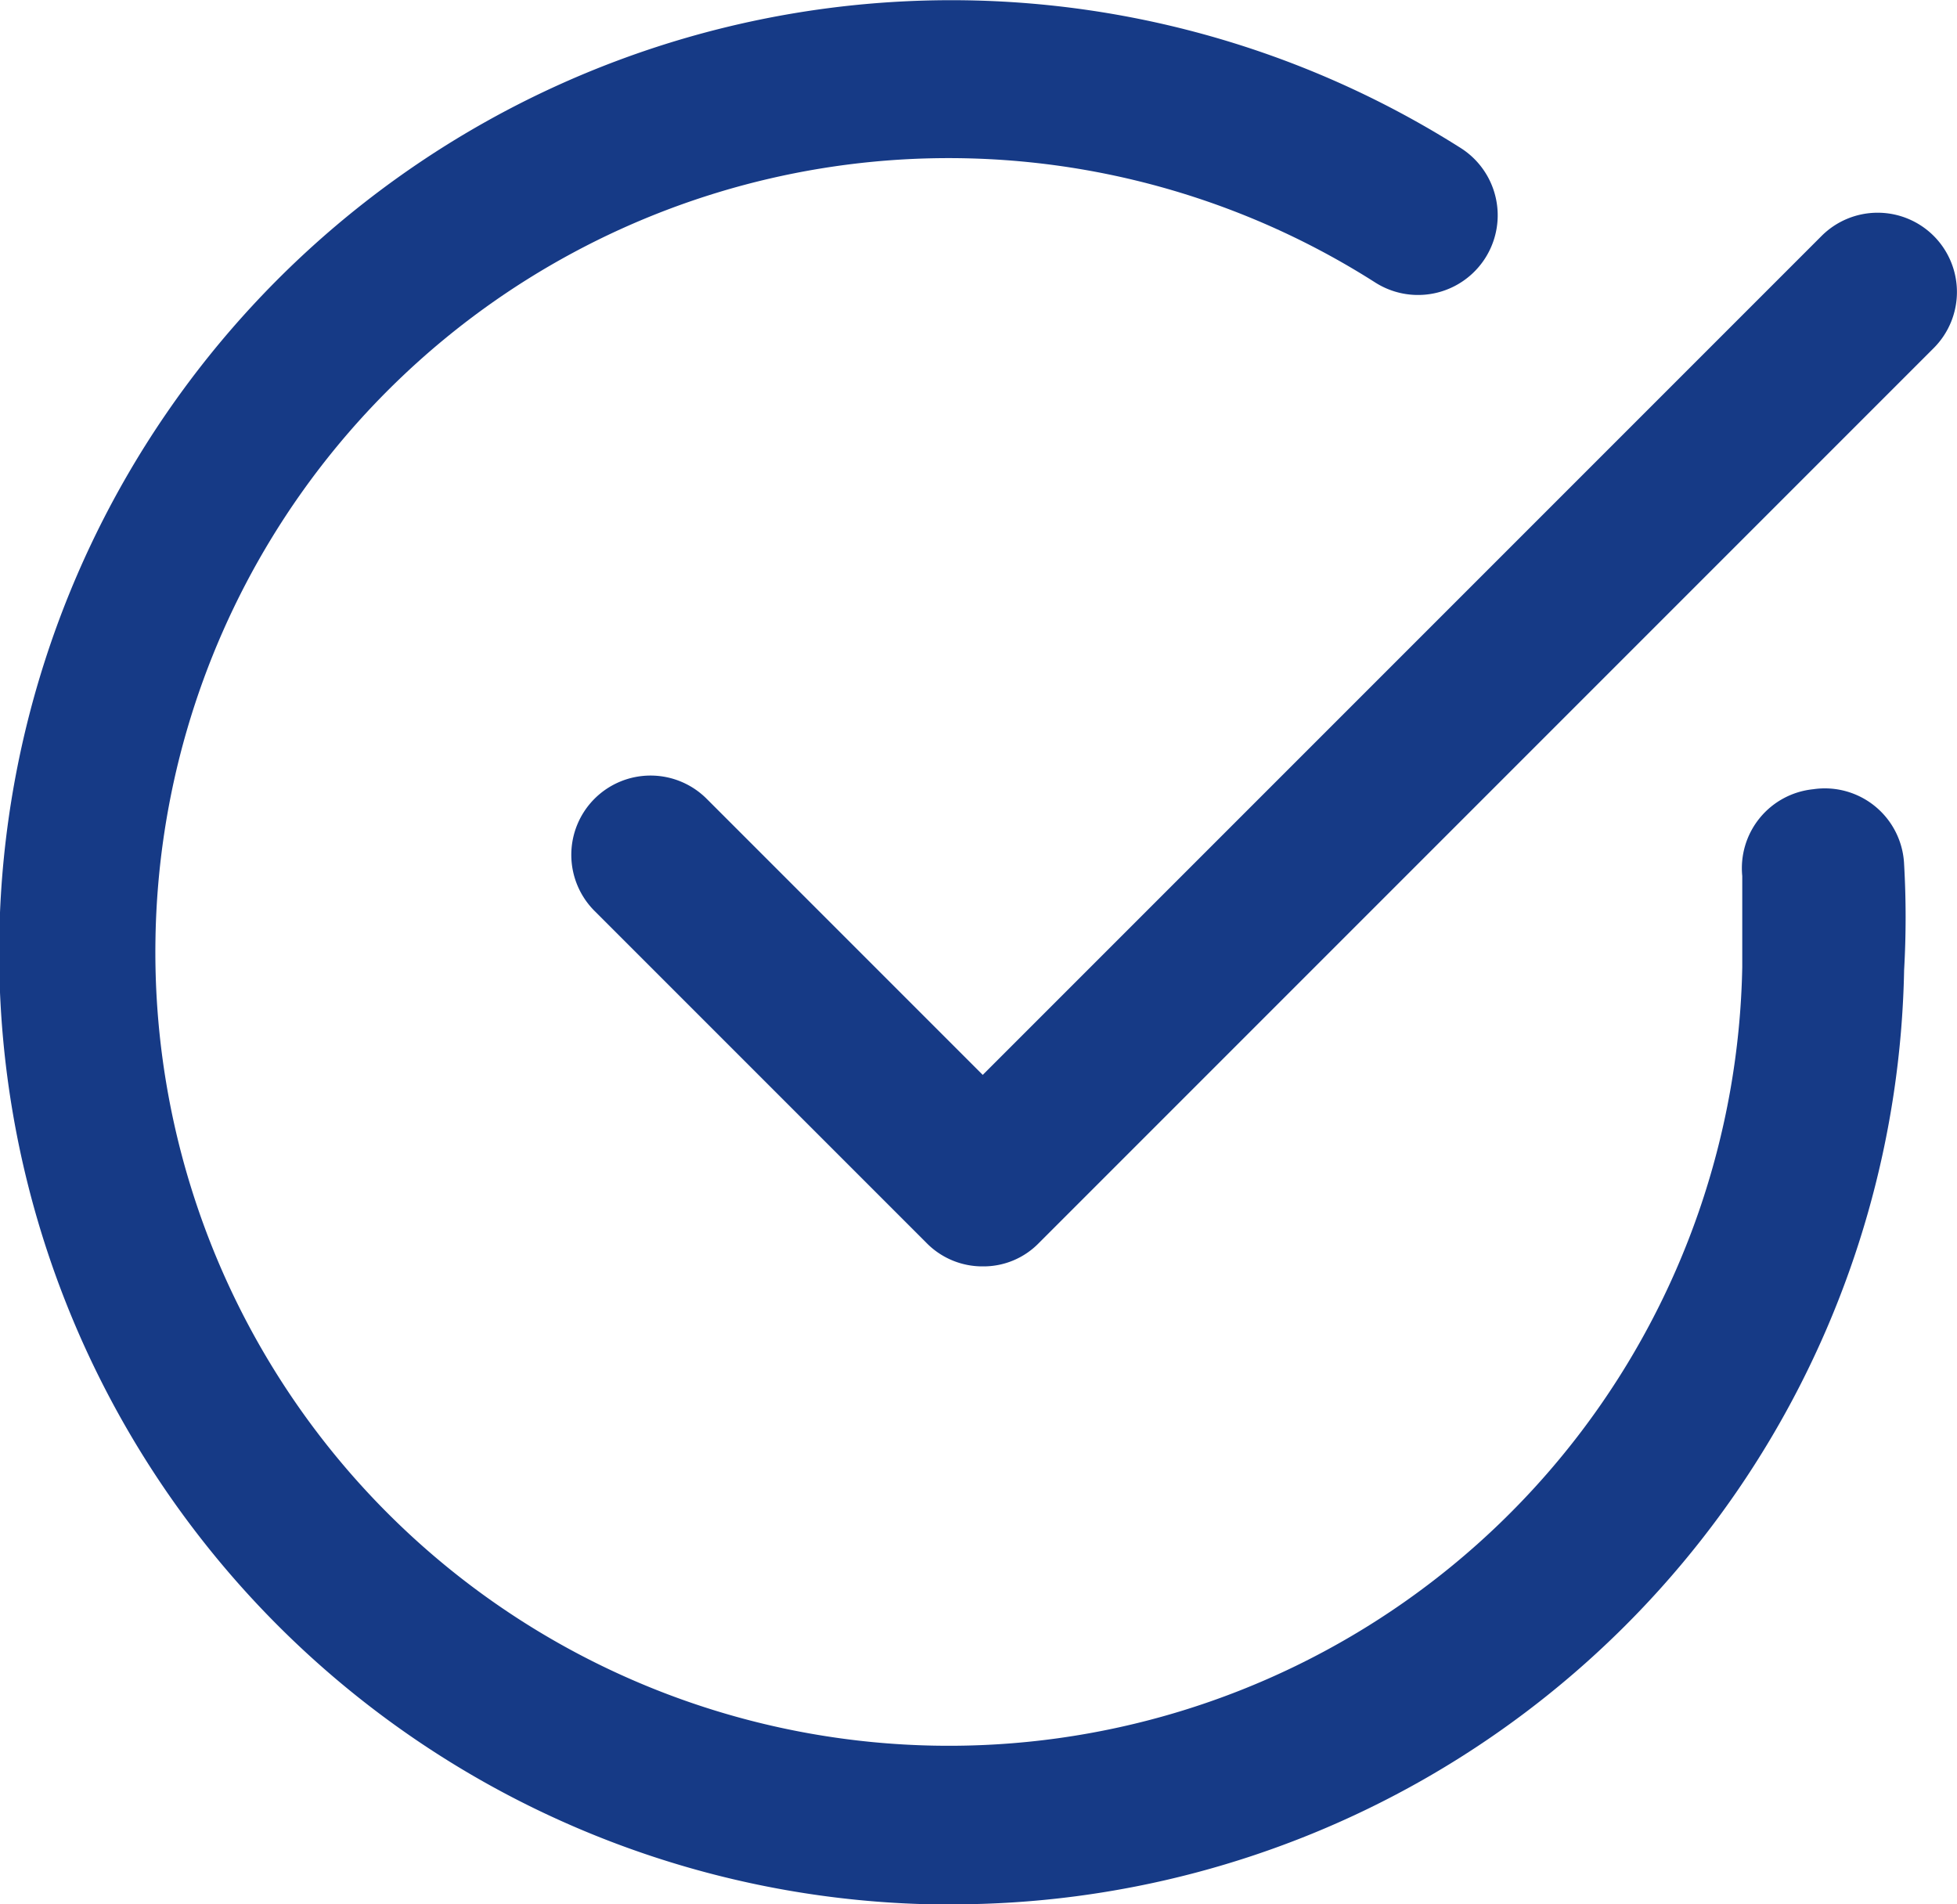
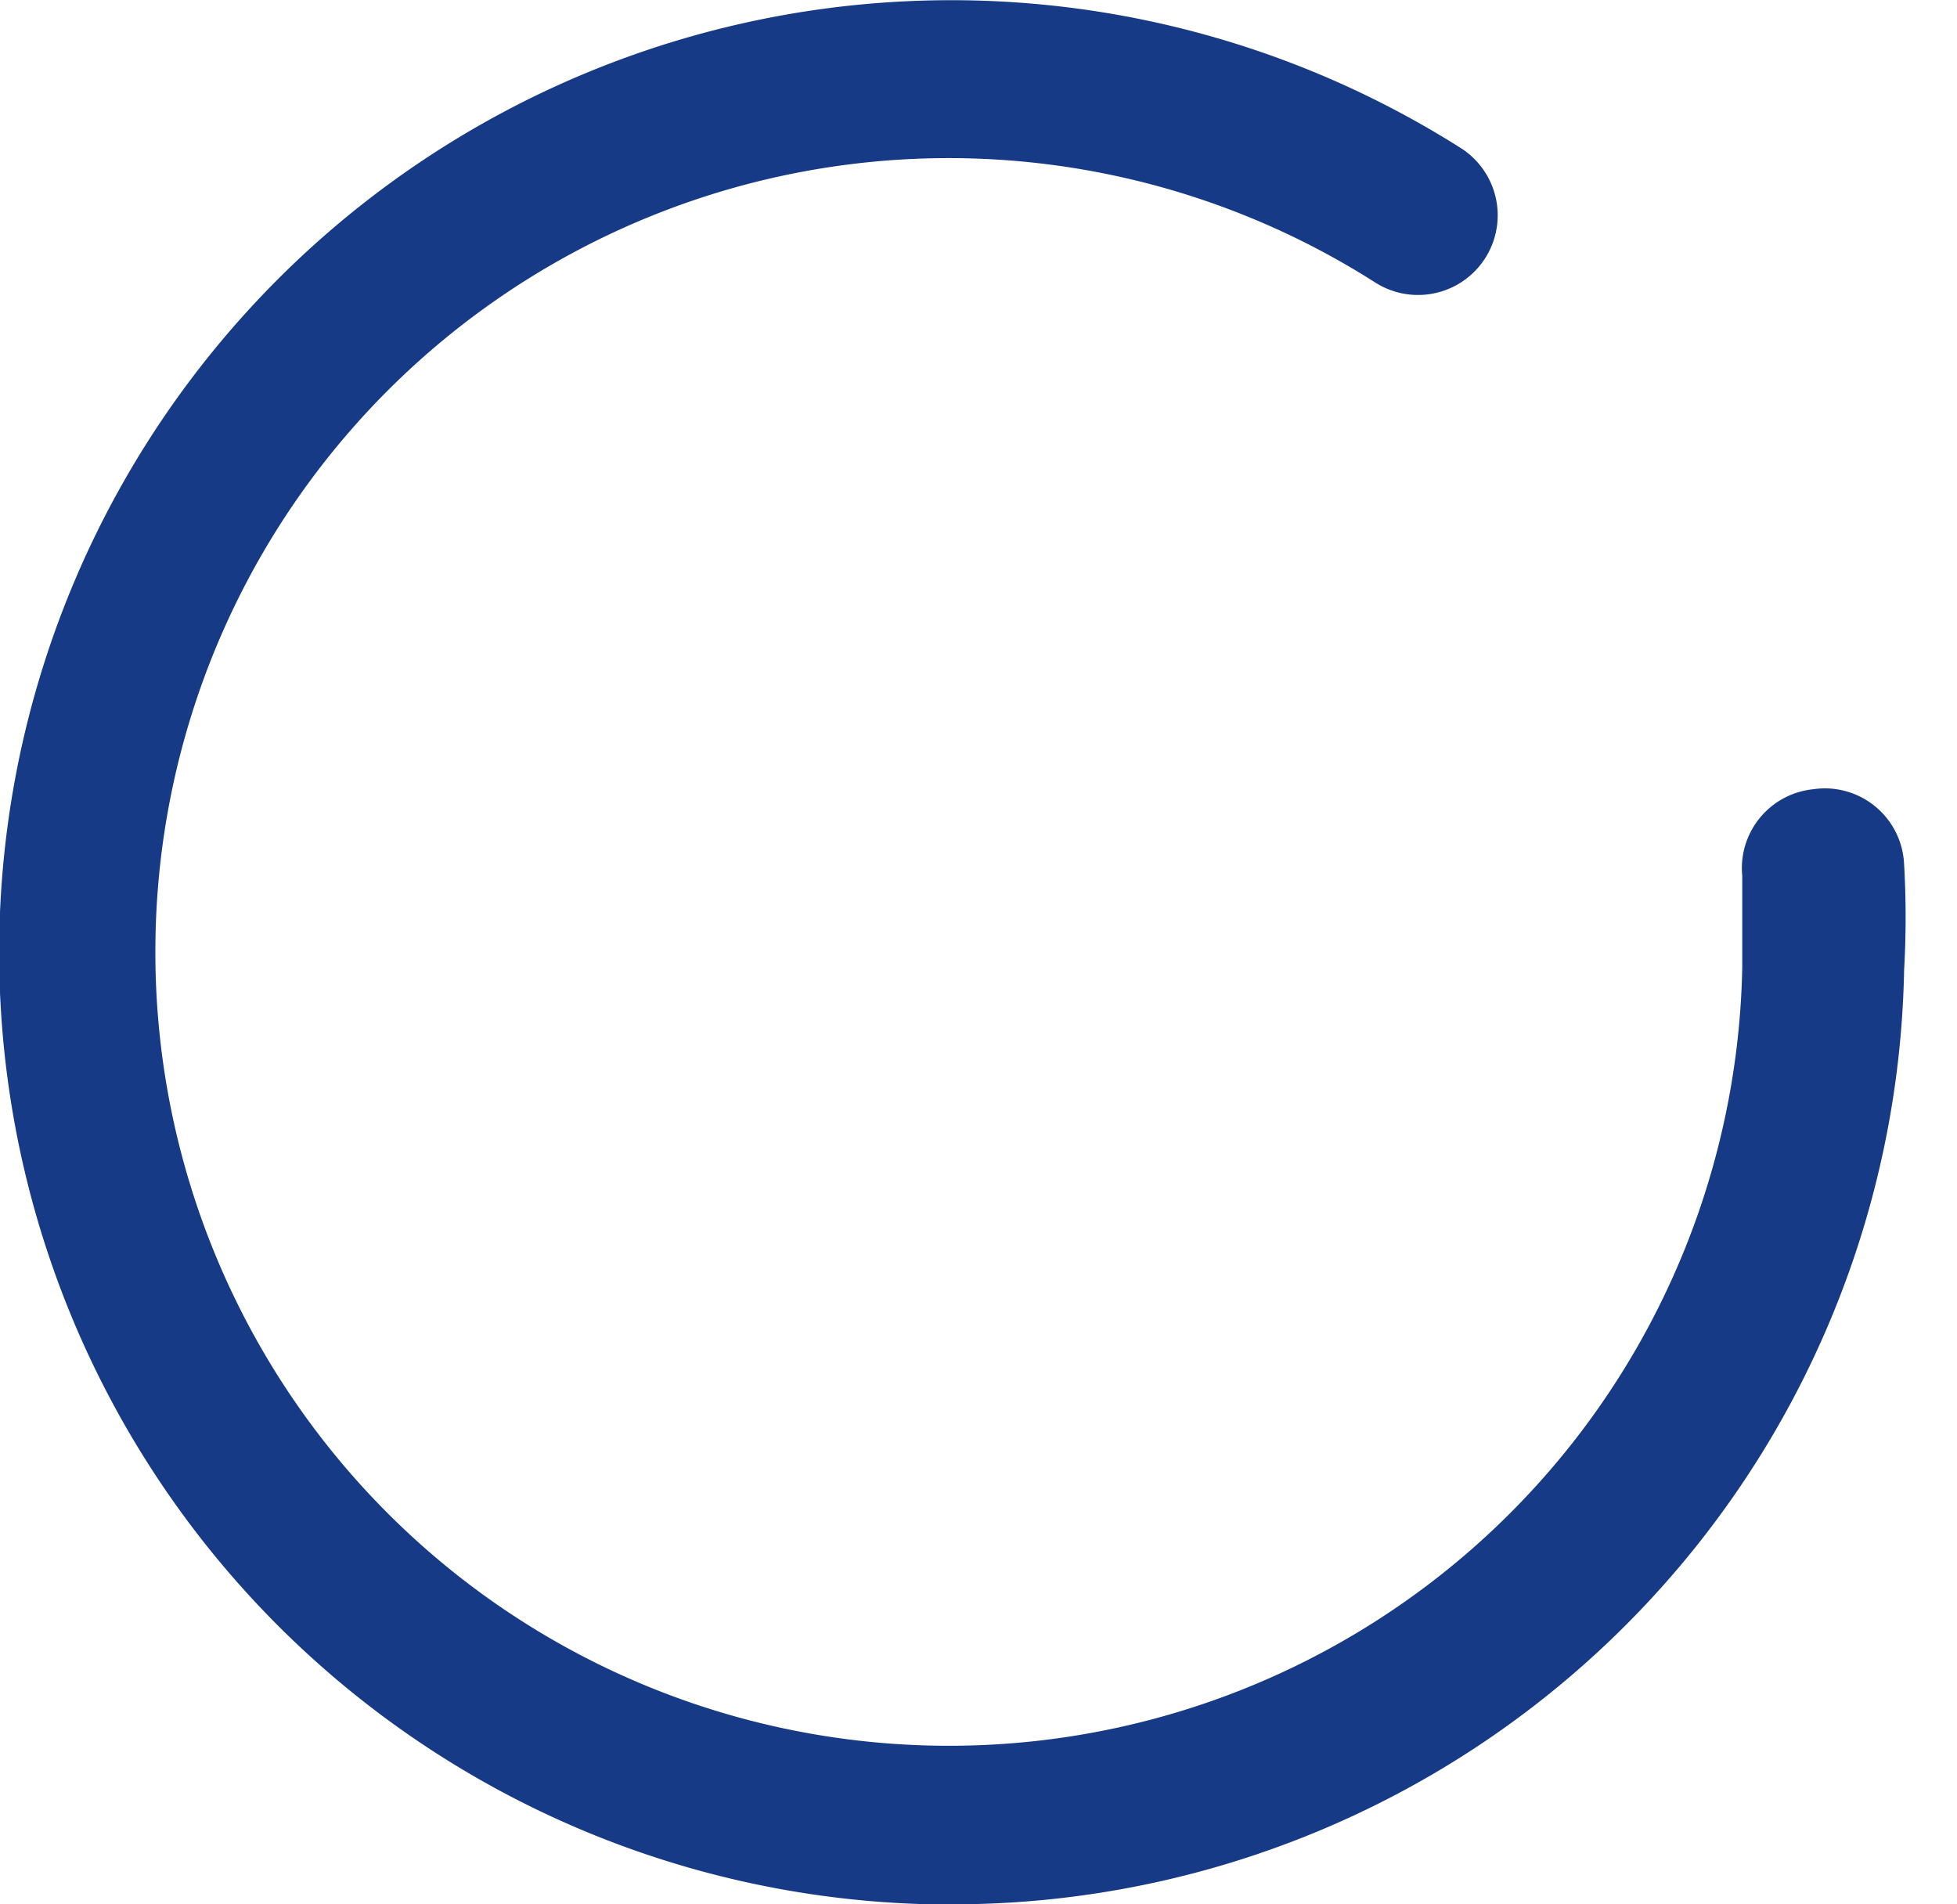
<svg xmlns="http://www.w3.org/2000/svg" viewBox="0 0 18.5 18">
  <defs>
    <style>.cls-1{fill:#163a86;}</style>
  </defs>
  <g id="Ebene_2" data-name="Ebene 2">
    <g id="Ebene_2-2" data-name="Ebene 2">
      <path class="cls-1" d="M17.14,7.46a.75.75,0,0,0-.67.82c0,.28,0,.57,0,.86a7.5,7.5,0,0,1-15-.28A7.5,7.5,0,0,1,13,2.67a.75.75,0,0,0,.81-1.27,9,9,0,1,0-5,16.6H9a9,9,0,0,0,9-8.83,8.78,8.78,0,0,0,0-1A.75.75,0,0,0,17.14,7.46Z" />
-       <path class="cls-1" d="M18.28,2.23a.75.75,0,0,0-1.06,0L9.29,10.16,6.68,7.55a.75.75,0,0,0-1.06,0,.75.75,0,0,0,0,1.06l3.14,3.14a.74.74,0,0,0,.53.22.73.73,0,0,0,.53-.22l8.46-8.46A.75.75,0,0,0,18.28,2.23Z" />
    </g>
  </g>
</svg>